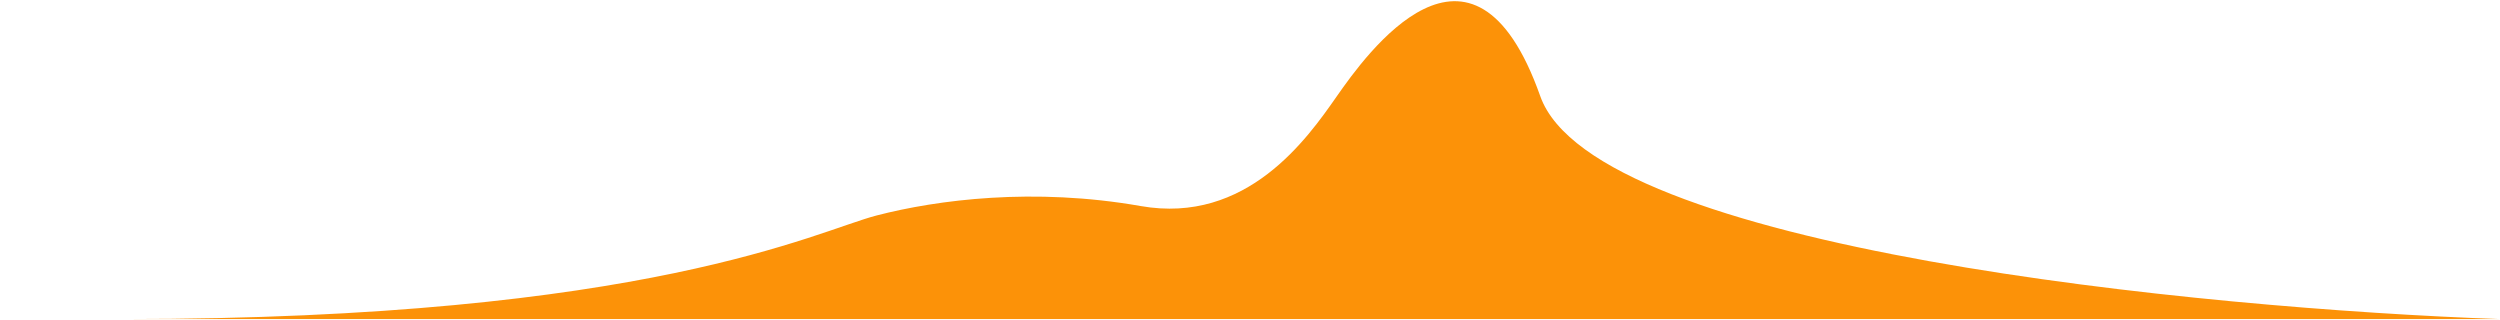
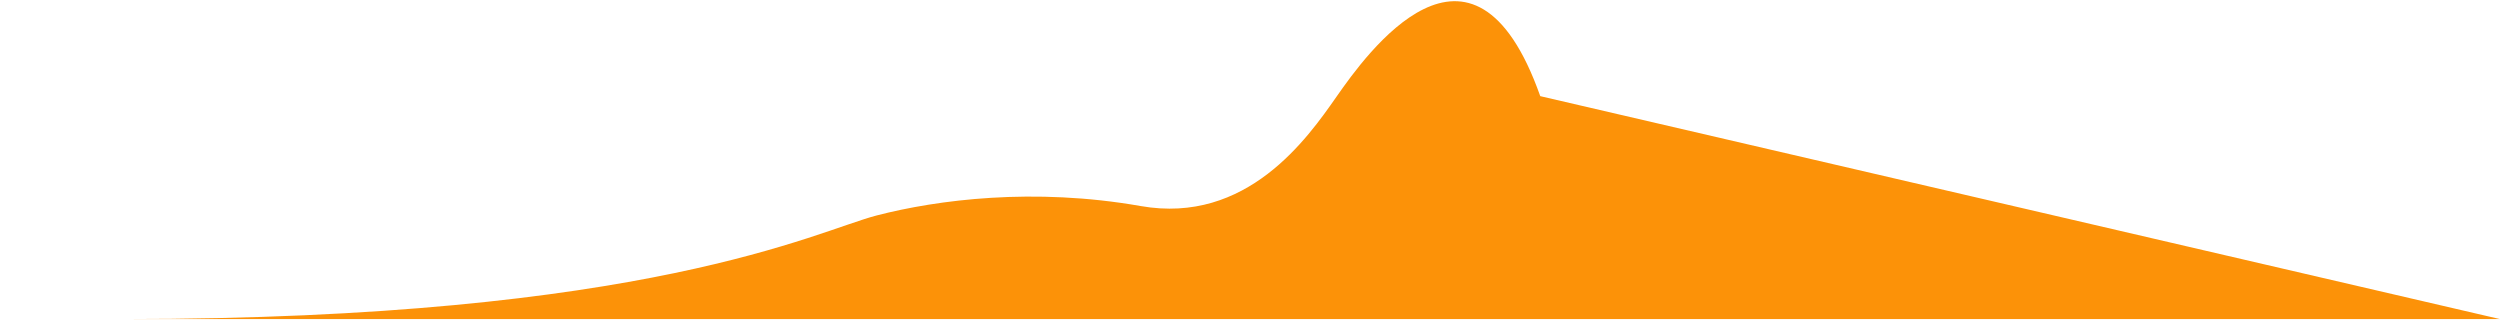
<svg xmlns="http://www.w3.org/2000/svg" width="1219" height="156" viewBox="0 0 1219 156" fill="none">
-   <path d="M1219 155.586H427.452H60.382C316.113 155.586 397.877 112.717 427.452 105.061C457.026 97.406 503.997 91.282 556.187 100.468C608.027 109.593 637.554 67.358 651.586 47.285L651.869 46.882C665.786 26.978 717.976 -46.513 751.03 46.882C777.473 121.597 1074.03 150.482 1219 155.586Z" fill="#FC9208" />
+   <path d="M1219 155.586H427.452H60.382C316.113 155.586 397.877 112.717 427.452 105.061C457.026 97.406 503.997 91.282 556.187 100.468C608.027 109.593 637.554 67.358 651.586 47.285L651.869 46.882C665.786 26.978 717.976 -46.513 751.03 46.882Z" fill="#FC9208" />
</svg>